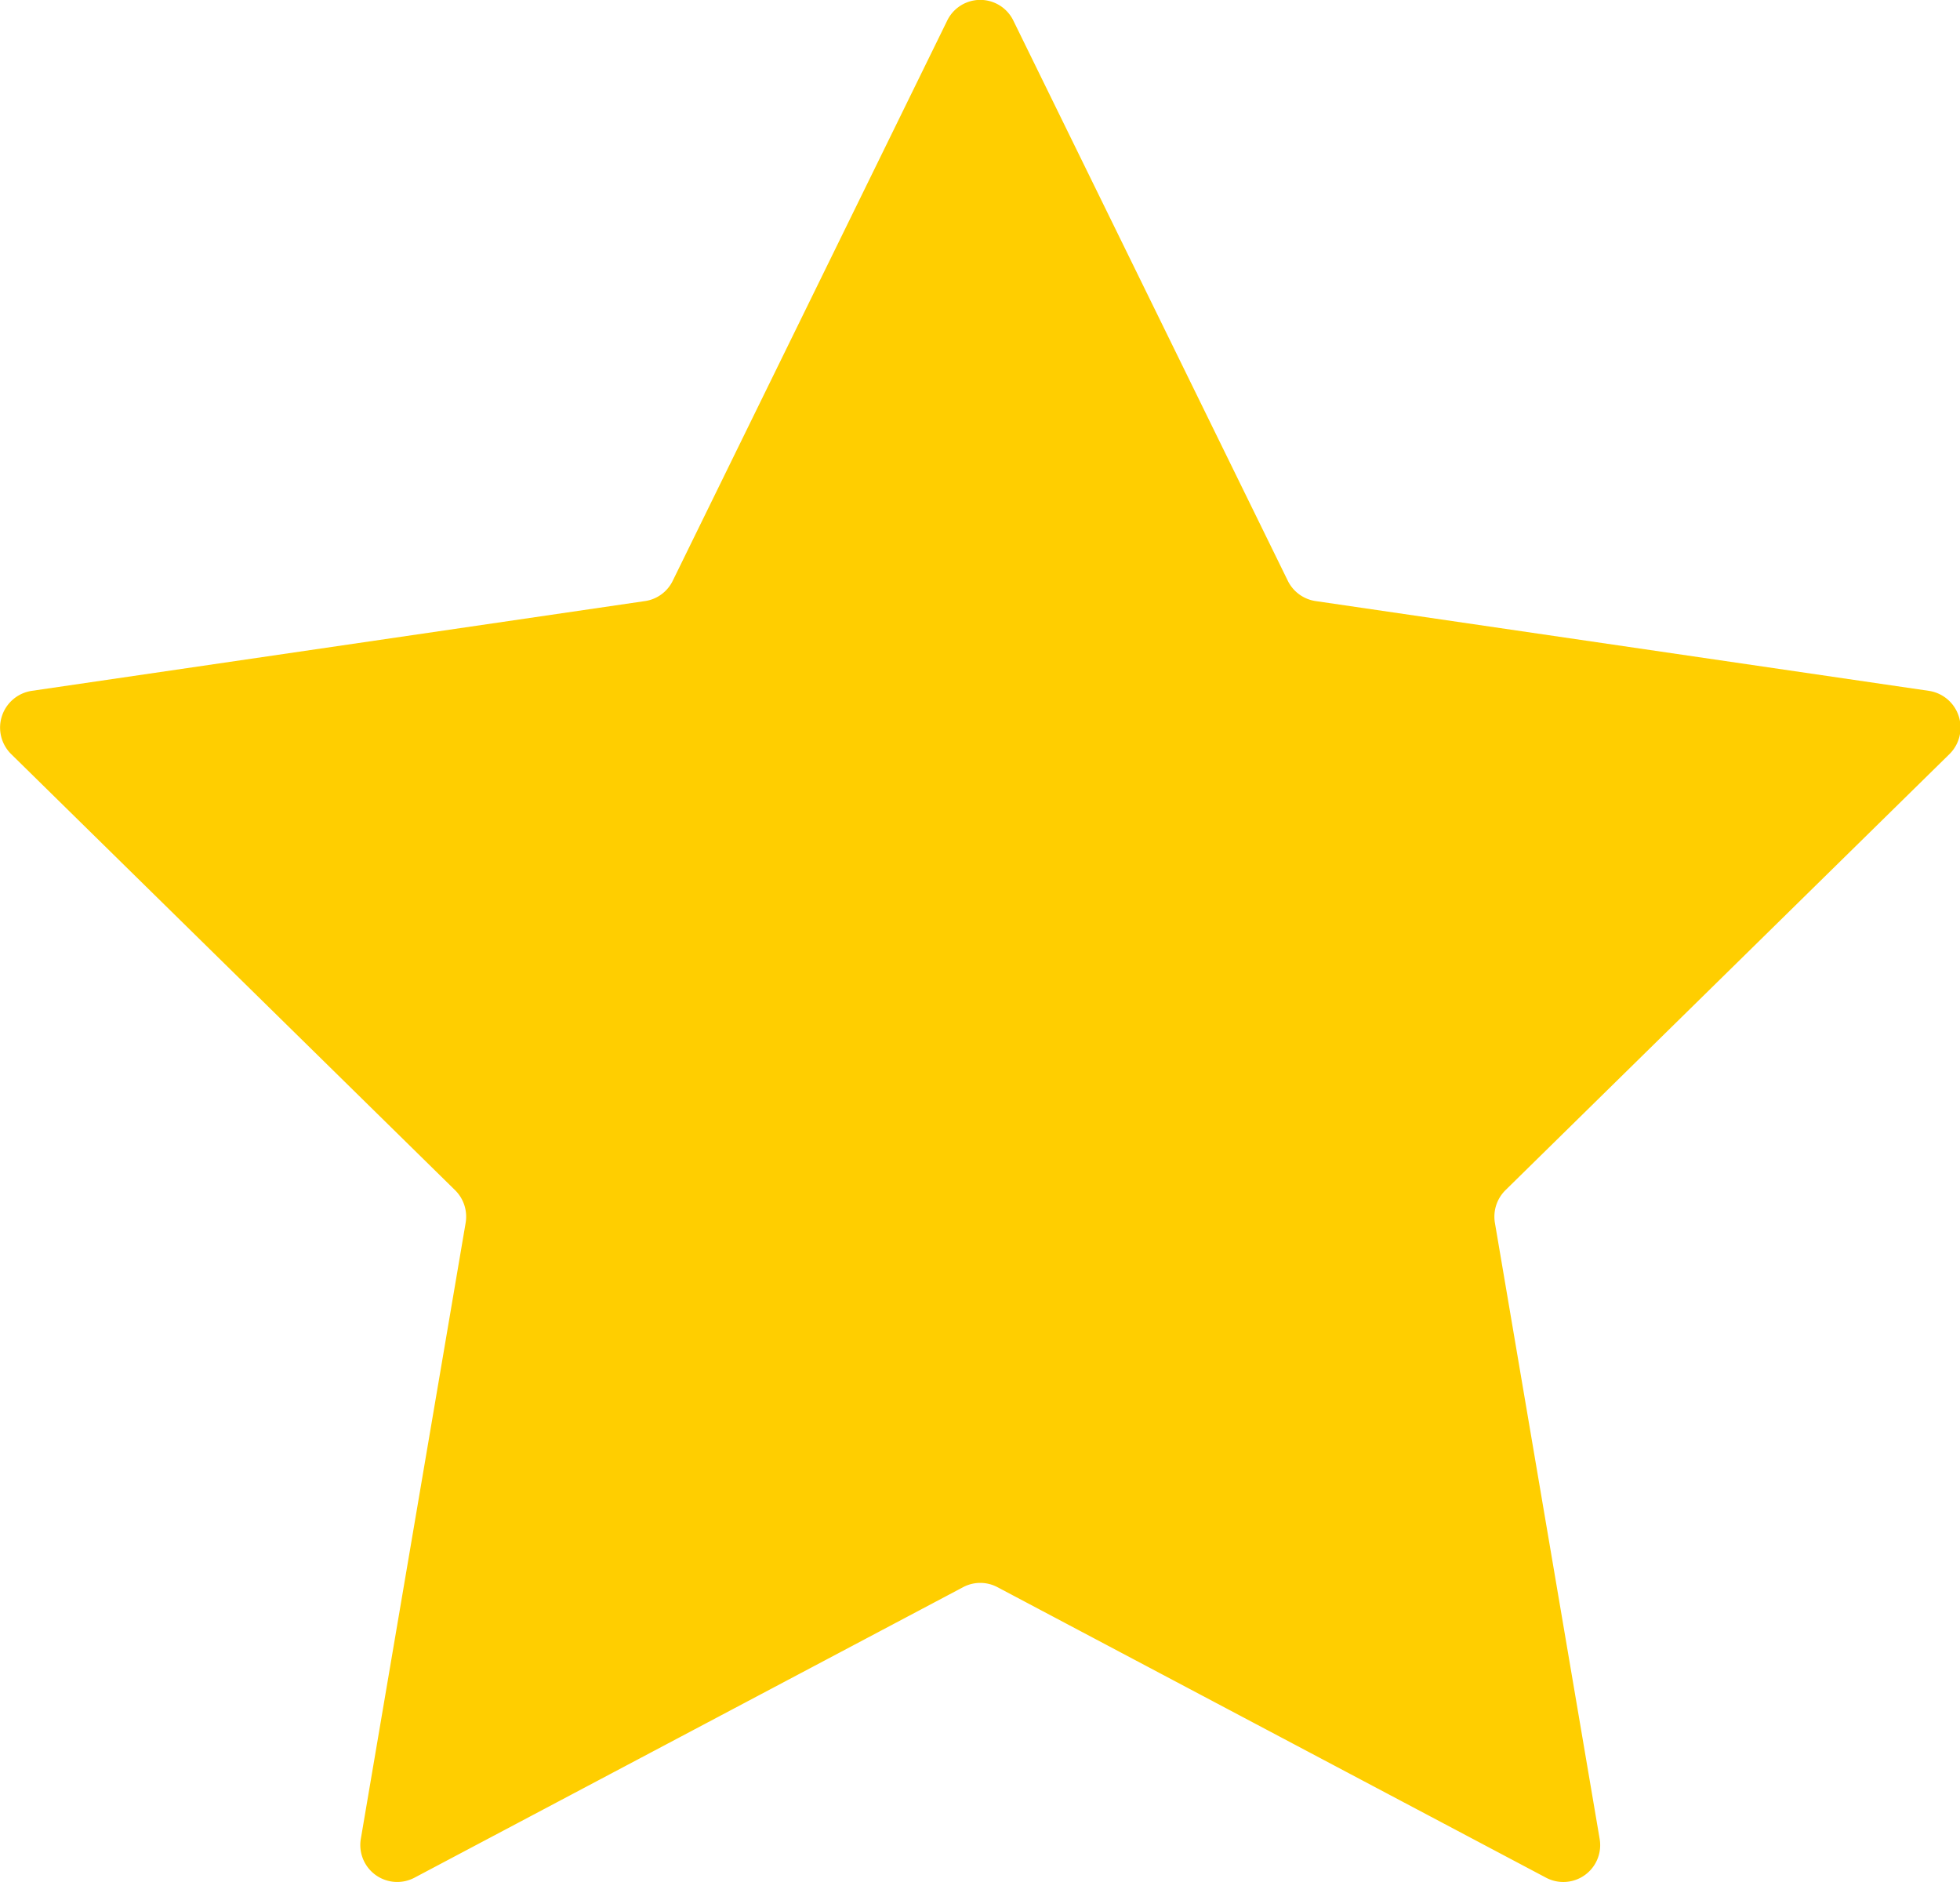
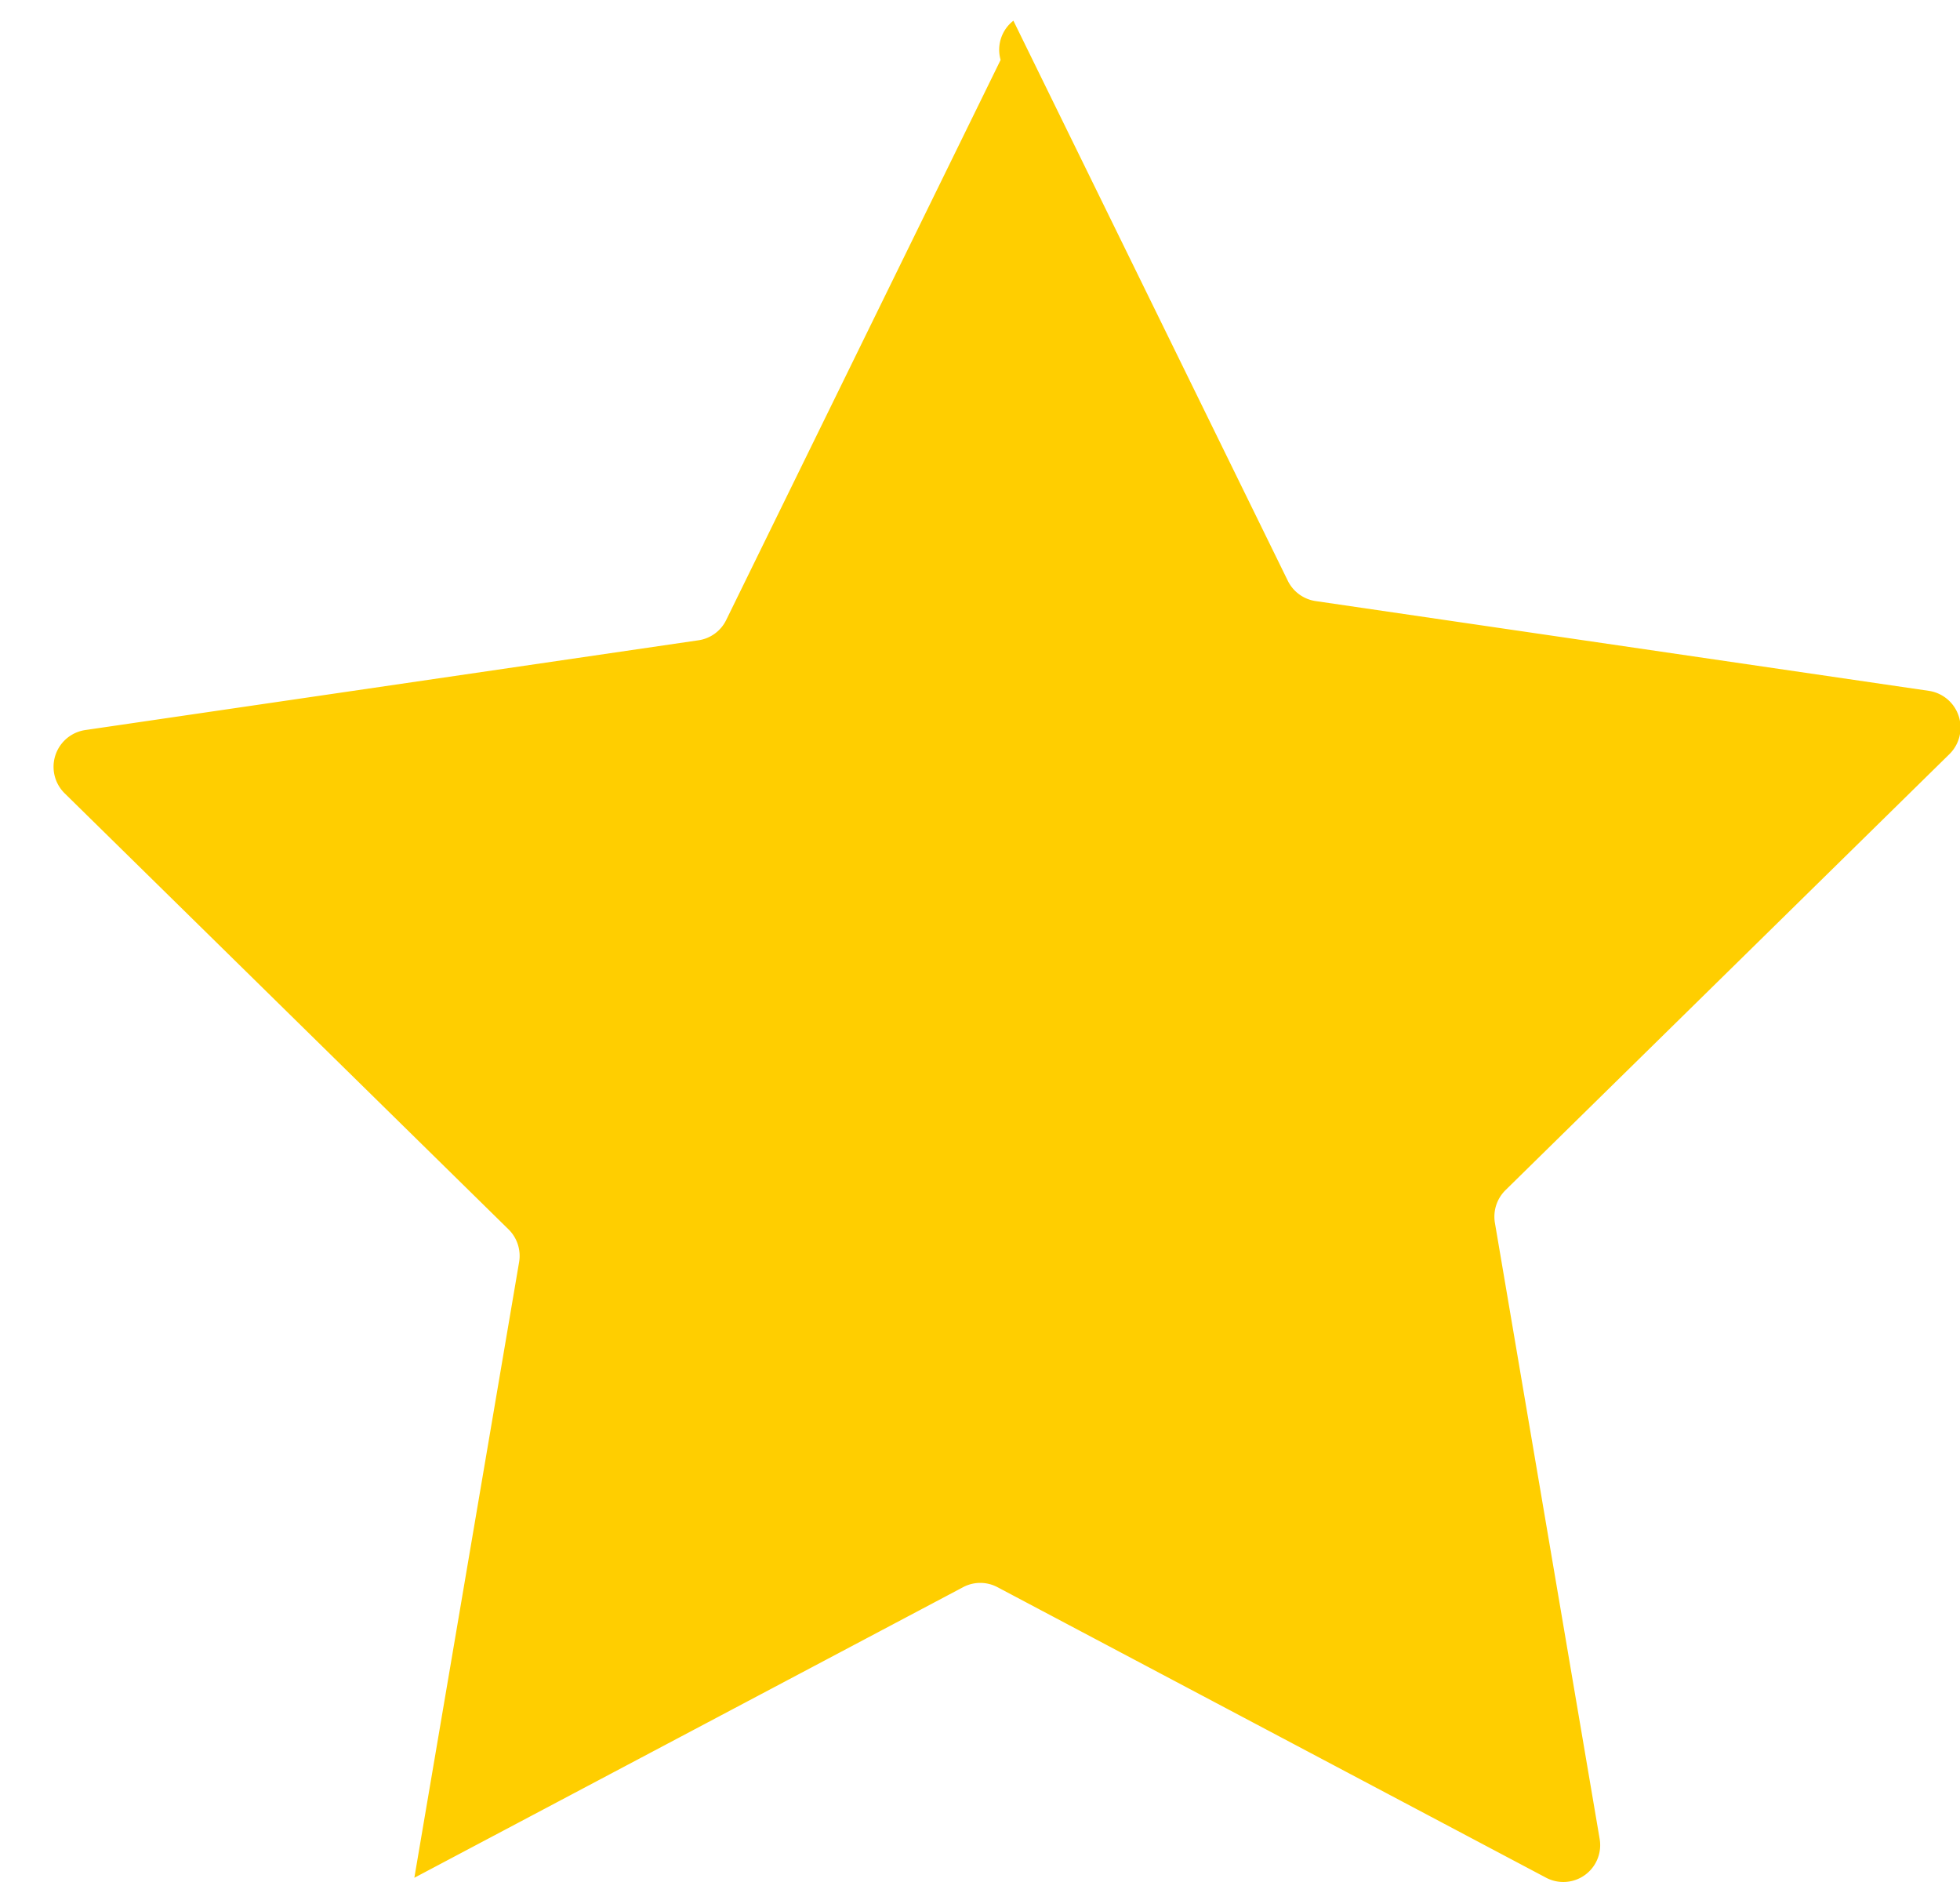
<svg xmlns="http://www.w3.org/2000/svg" width="25" height="24.001" viewBox="0 0 25 24.001">
-   <path id="パス_606" data-name="パス 606" d="M-3856.3-1226.78l3.5,7.142a.472.472,0,0,0,.354.259l7.823,1.145a.474.474,0,0,1,.261.808l-5.661,5.559a.475.475,0,0,0-.135.419l1.335,7.85a.47.47,0,0,1-.681.5l-7-3.706a.467.467,0,0,0-.437,0l-7,3.706a.471.471,0,0,1-.682-.5l1.336-7.85a.474.474,0,0,0-.135-.419l-5.66-5.559a.474.474,0,0,1,.261-.808l7.823-1.145a.468.468,0,0,0,.353-.259l3.5-7.142A.469.469,0,0,1-3856.3-1226.78Z" transform="translate(3869.226 1227.044)" fill="#ffce00" fill-rule="evenodd" />
+   <path id="パス_606" data-name="パス 606" d="M-3856.3-1226.78l3.5,7.142a.472.472,0,0,0,.354.259l7.823,1.145a.474.474,0,0,1,.261.808l-5.661,5.559a.475.475,0,0,0-.135.419l1.335,7.85a.47.47,0,0,1-.681.5l-7-3.706a.467.467,0,0,0-.437,0l-7,3.706l1.336-7.85a.474.474,0,0,0-.135-.419l-5.66-5.559a.474.474,0,0,1,.261-.808l7.823-1.145a.468.468,0,0,0,.353-.259l3.5-7.142A.469.469,0,0,1-3856.3-1226.78Z" transform="translate(3869.226 1227.044)" fill="#ffce00" fill-rule="evenodd" />
</svg>